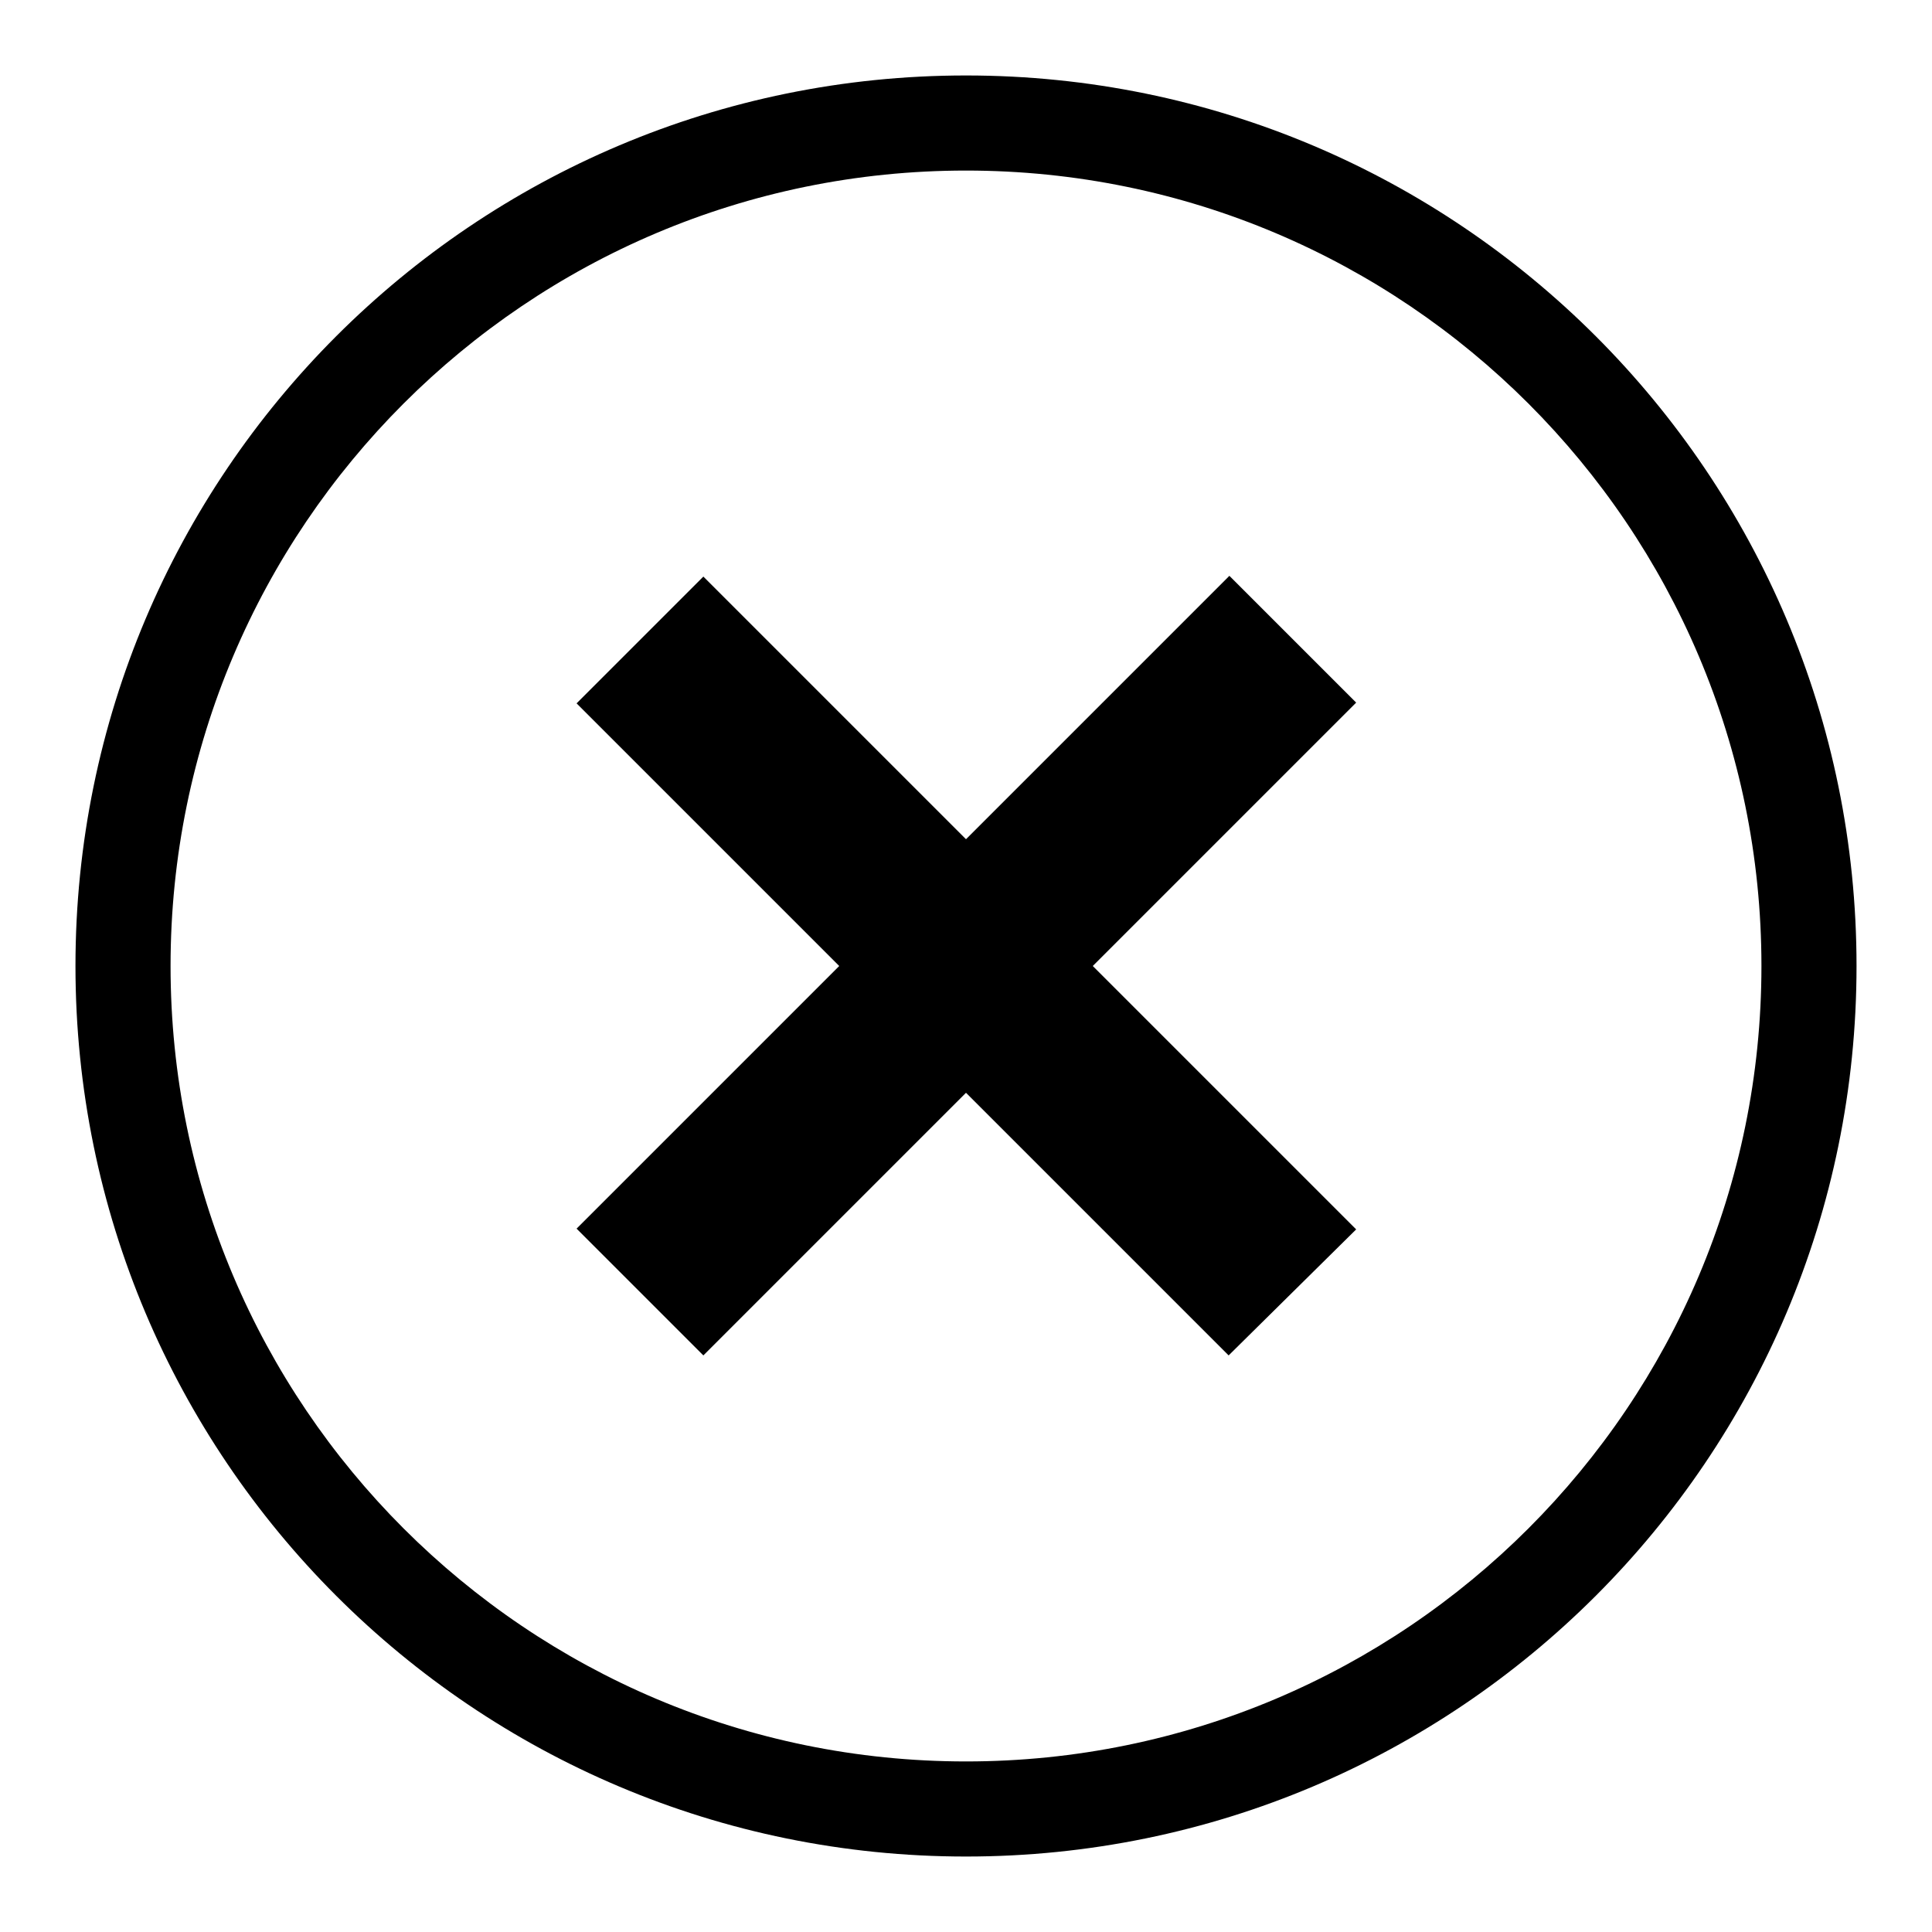
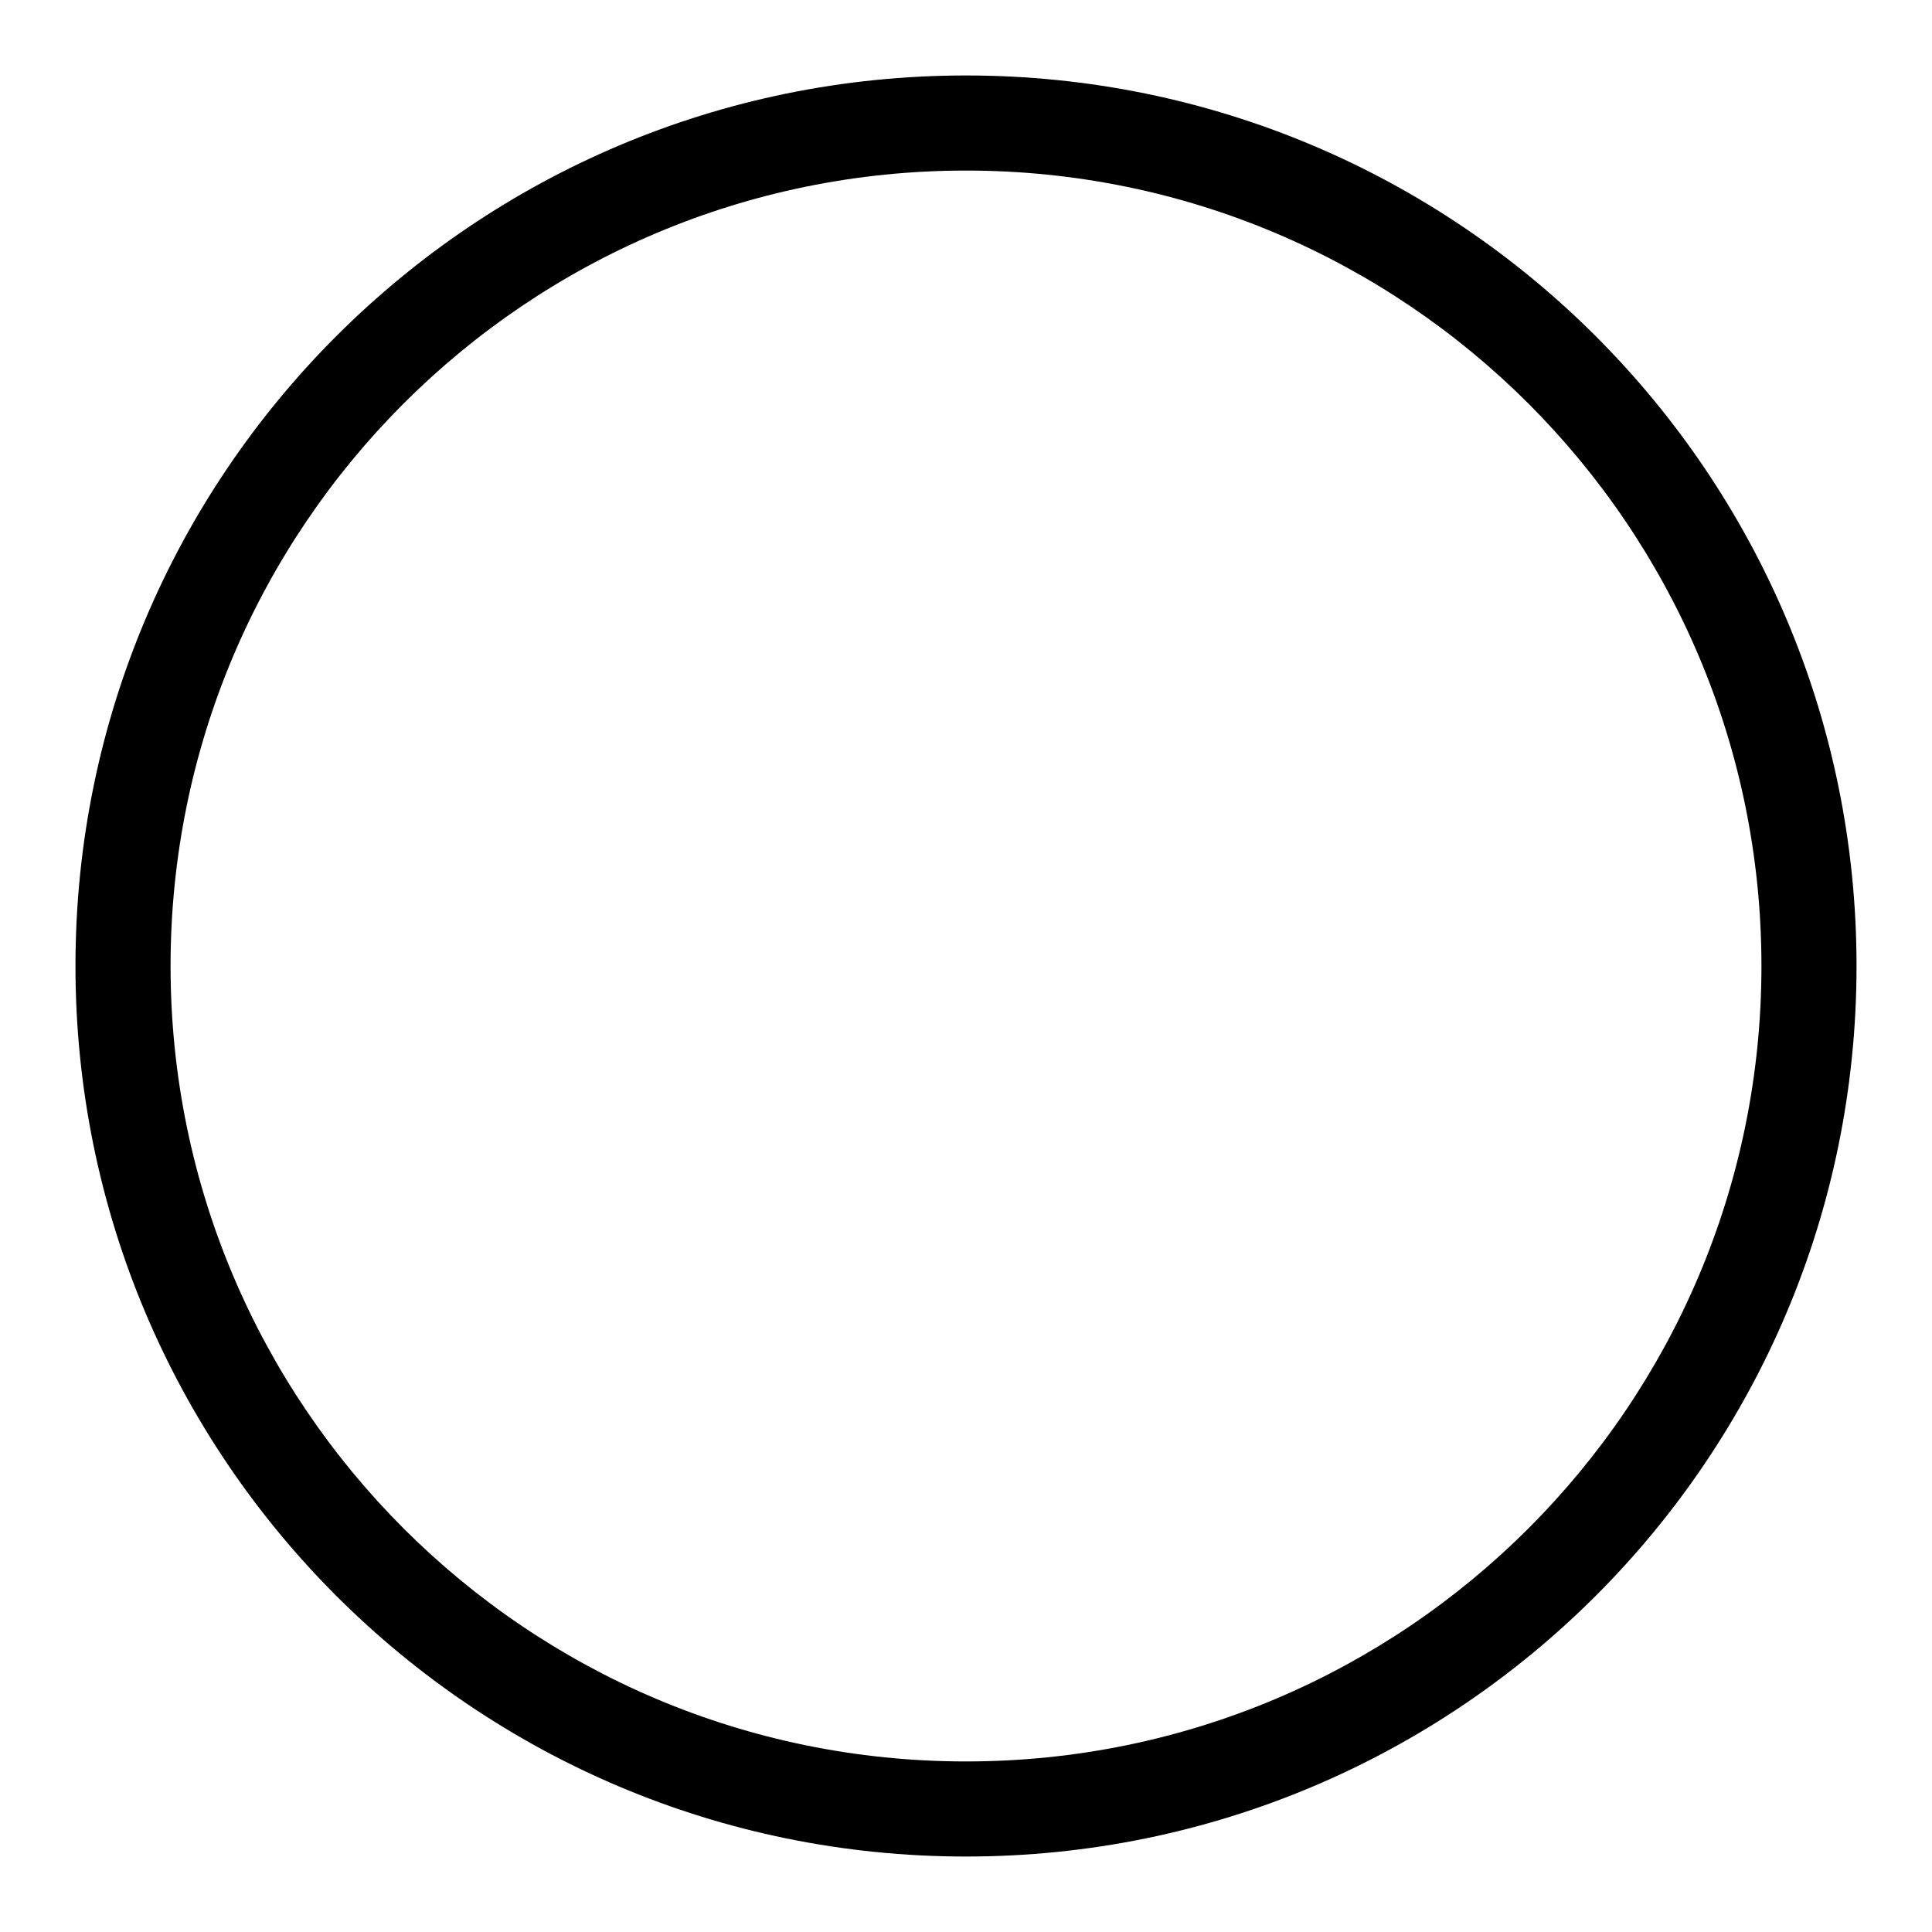
<svg xmlns="http://www.w3.org/2000/svg" version="1.1" x="0px" y="0px" viewBox="0 0 256 256" enable-background="new 0 0 256 256" xml:space="preserve">
  <g>
    <g>
      <path fill="#000000" d="M128,10C62.8,10,10,62.8,10,128c0,65.2,52.8,118,118,118c65.2,0,118-52.8,118-118C246,62.8,193.2,10,128,10L128,10z M128,233.4c-58.2,0-105.4-47.2-105.4-105.4S69.8,22.6,128,22.6S233.4,69.8,233.4,128C233.4,186.2,186.2,233.4,128,233.4L128,233.4z" />
-       <path fill="#000000" d="M162.8,179.6L76.4,93.2l16.8-16.8l86.5,86.5L162.8,179.6L162.8,179.6z M93.2,179.6l-16.8-16.8l86.5-86.5l16.8,16.8L93.2,179.6L93.2,179.6z" />
    </g>
  </g>
</svg>